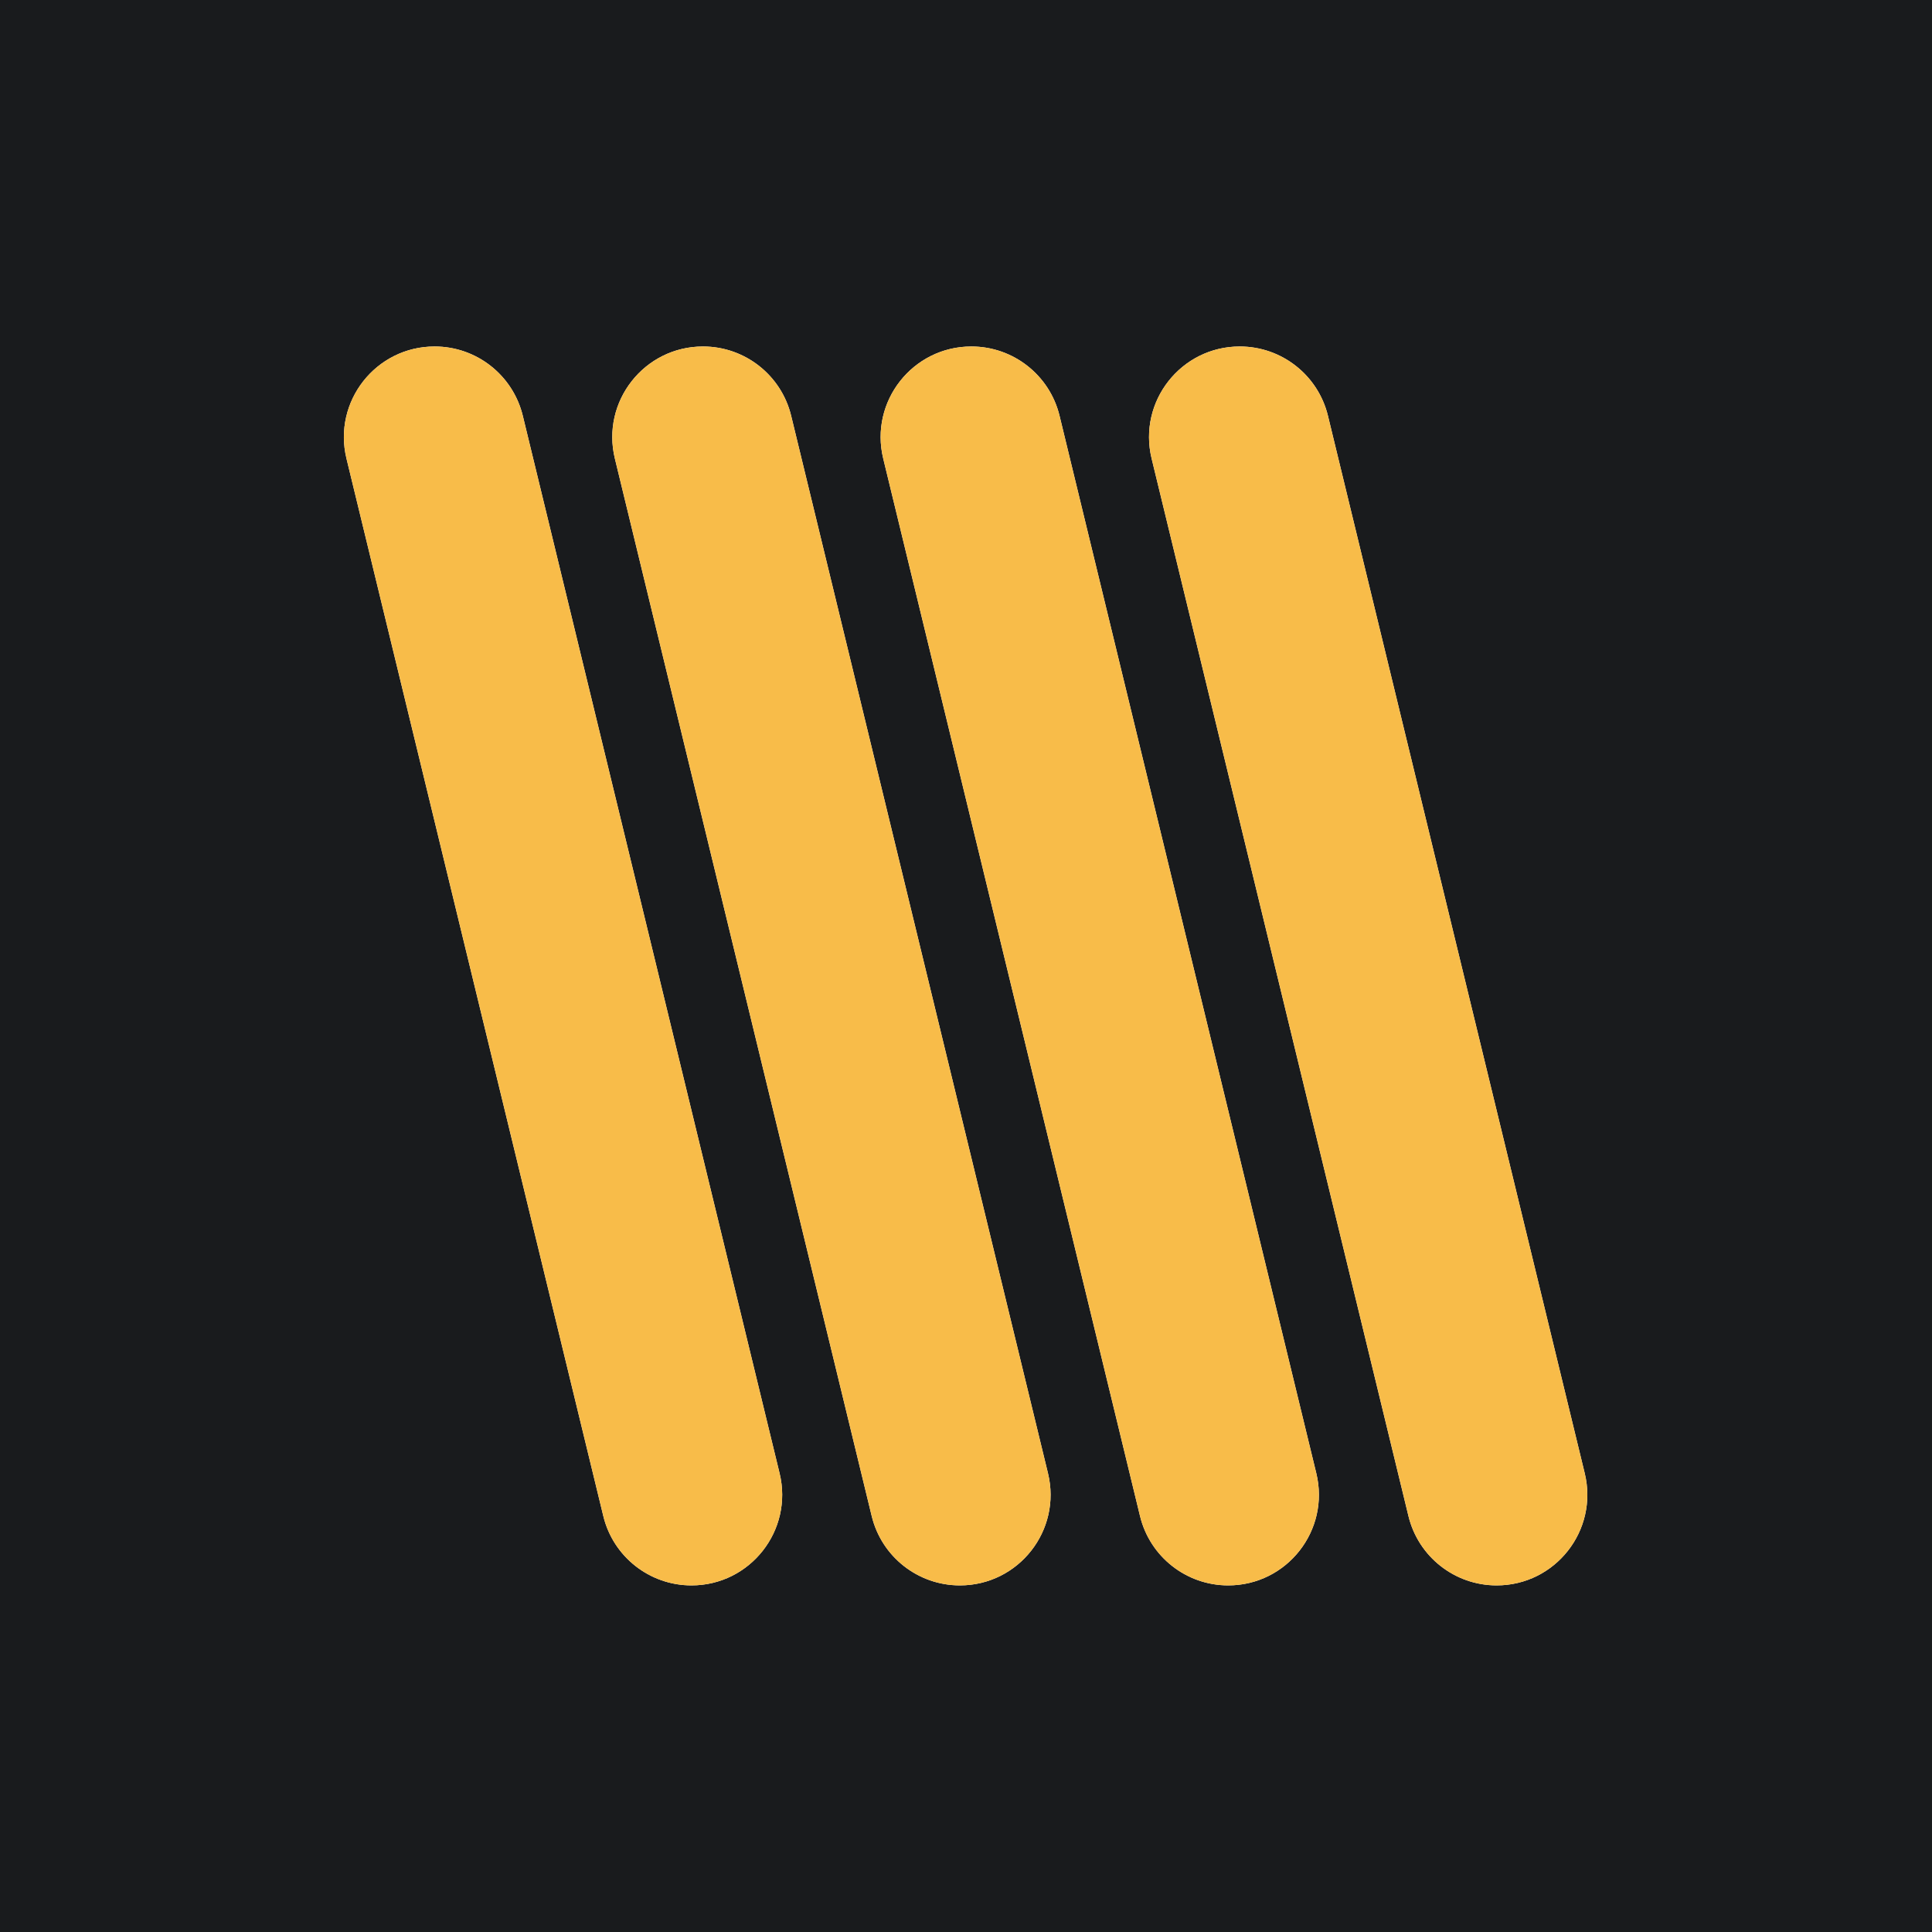
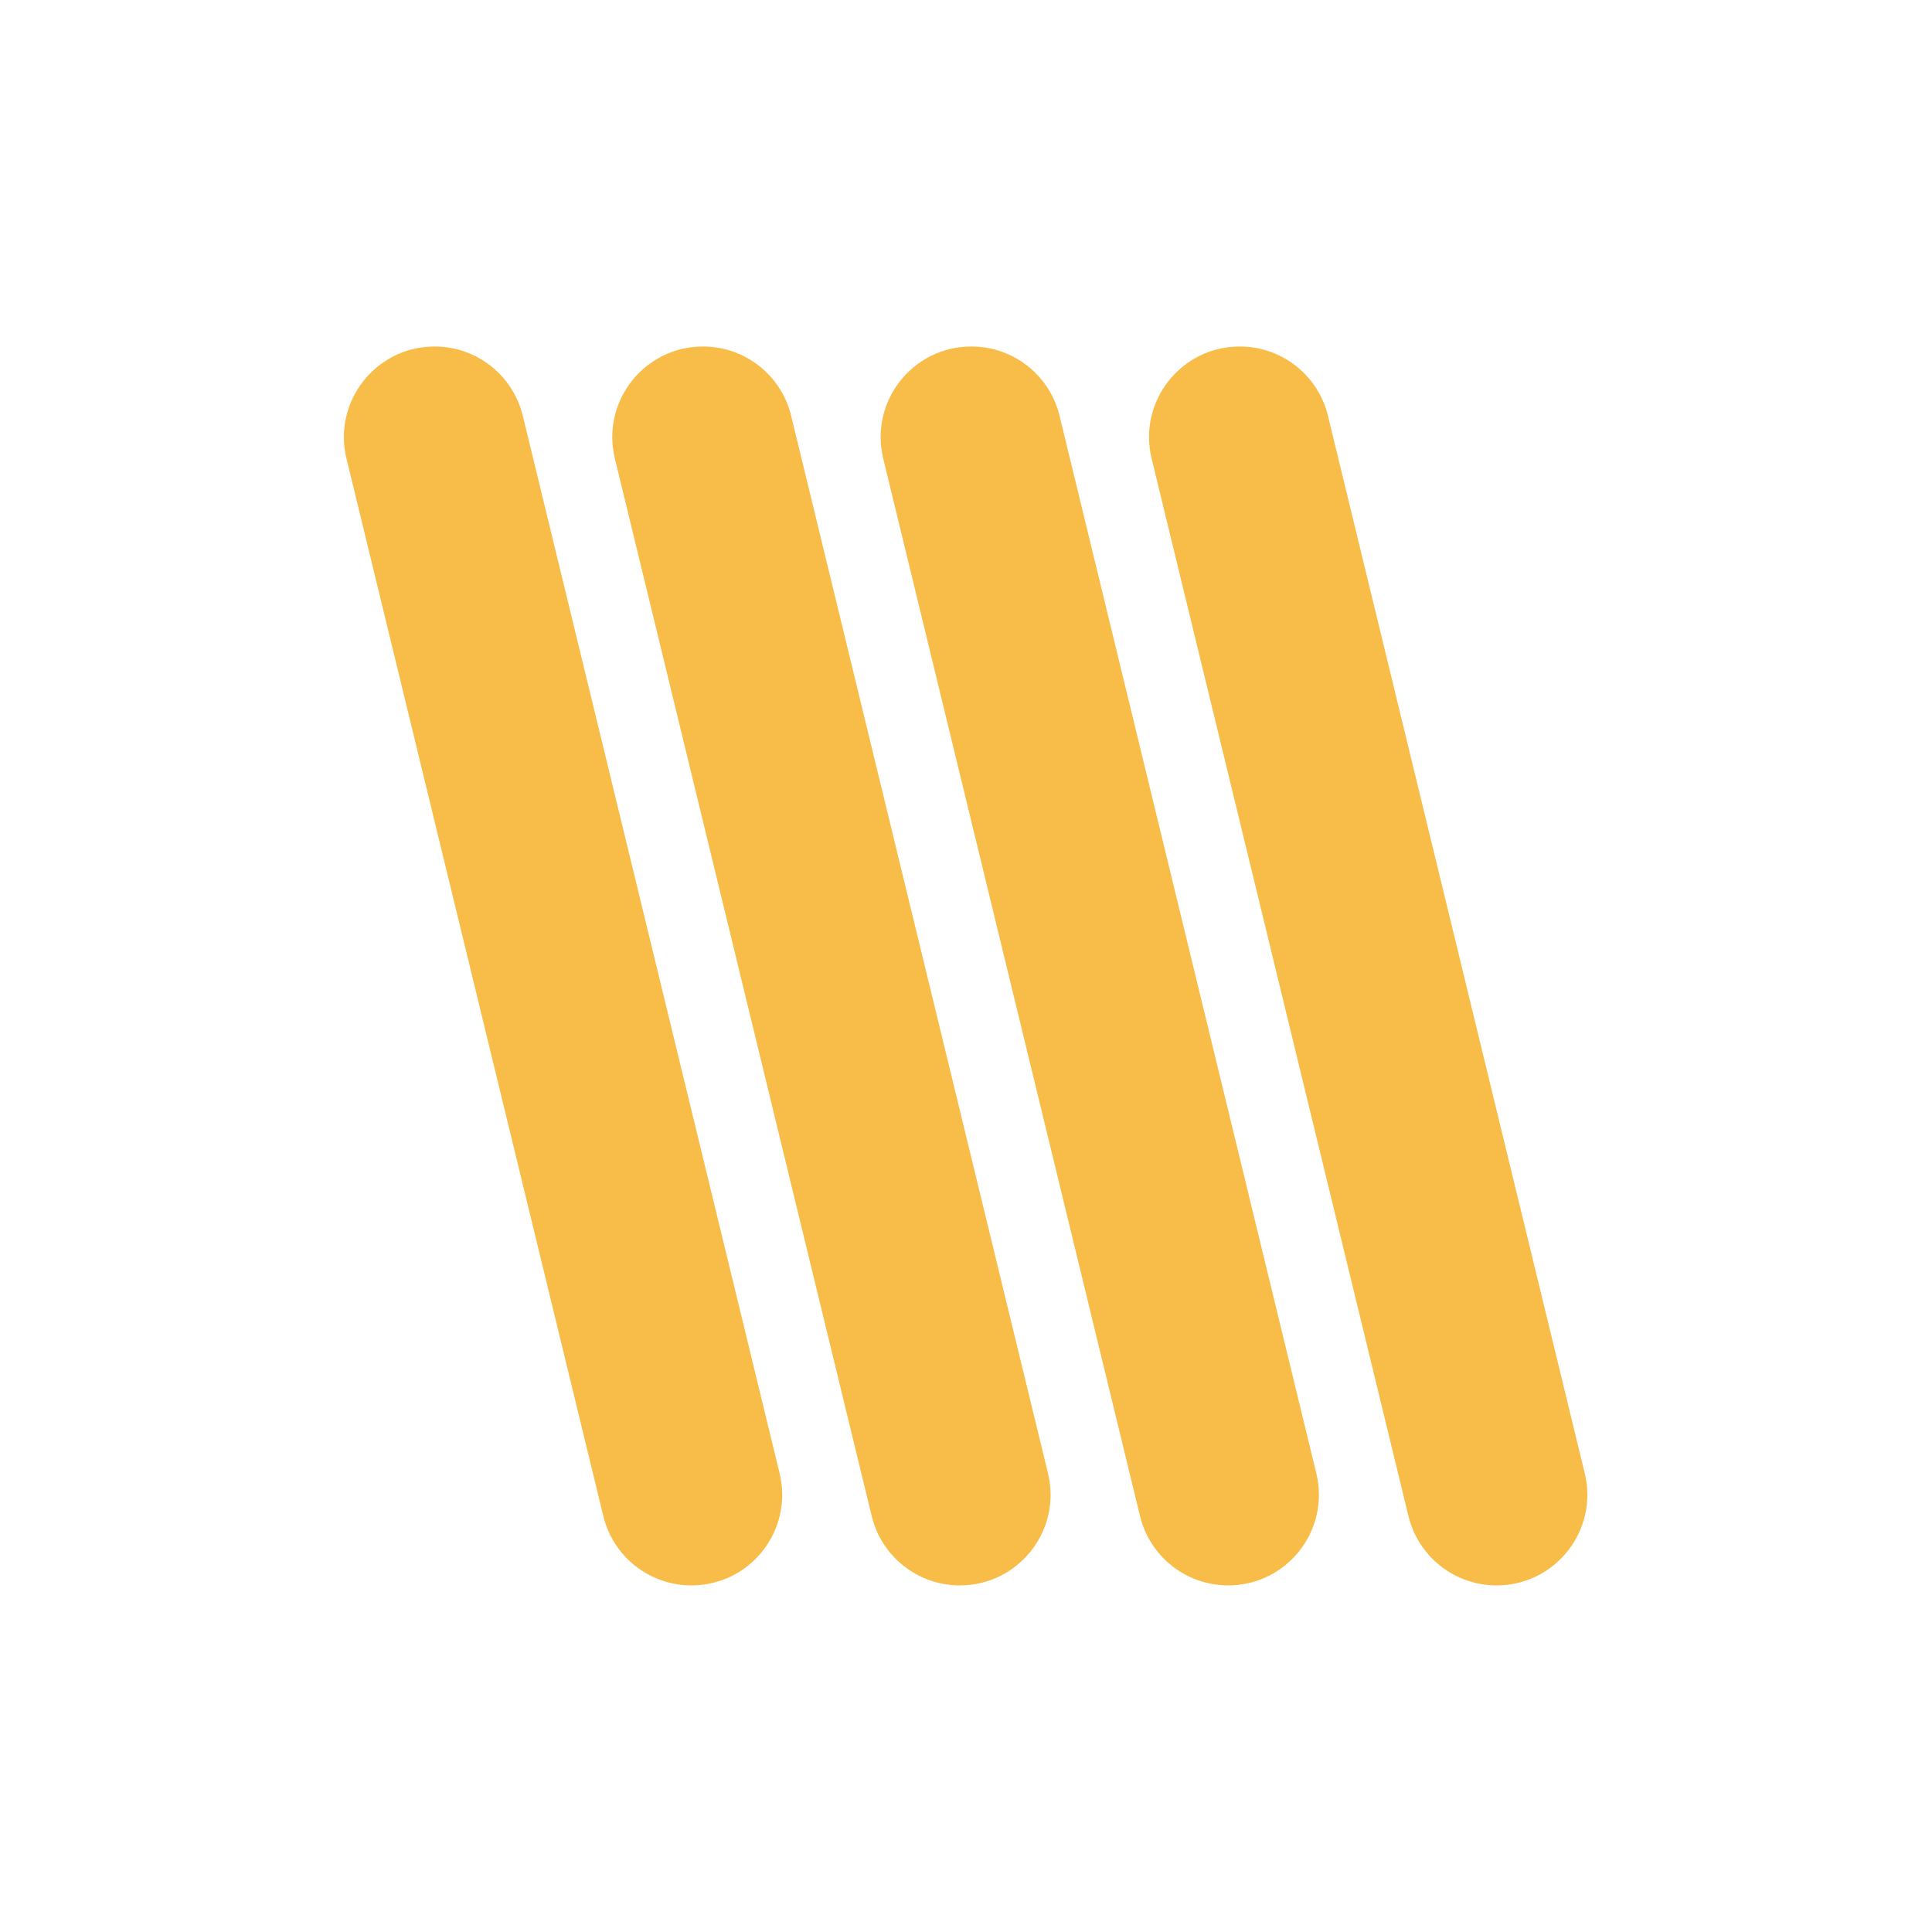
<svg xmlns="http://www.w3.org/2000/svg" id="Layer_1" data-name="Layer 1" viewBox="0 0 500 500">
  <defs>
    <style>.cls-3{fill:#fff}</style>
    <mask id="mask" width="486.99" height="353.07" x="63.92" y="58.52" maskUnits="userSpaceOnUse">
      <path d="M87.14 88.63h463.78v322.95H87.14z" class="cls-3" />
    </mask>
  </defs>
-   <path d="M0 0h500v500H0z" style="fill:#191b1d" />
  <g id="_4" data-name="4">
-     <path id="white-beams" d="M181.94 89.67c-15.21 0-26.4 14.24-22.81 29.01l66.47 273.69c2.56 10.52 11.98 17.93 22.81 17.93 15.21 0 26.4-14.24 22.81-29.01L204.75 107.6c-2.56-10.52-11.98-17.93-22.81-17.93m69.45 0c-15.21 0-26.4 14.24-22.81 29.01l66.46 273.69c2.56 10.52 11.98 17.93 22.81 17.93 15.21 0 26.4-14.24 22.81-29.01L274.21 107.6c-2.56-10.52-11.98-17.93-22.81-17.93Zm-138.91 0c-15.21 0-26.4 14.24-22.81 29.01l66.47 273.69c2.56 10.52 11.98 17.93 22.81 17.93 15.21 0 26.4-14.24 22.81-29.01L135.3 107.6c-2.56-10.52-11.98-17.93-22.81-17.93Zm208.37 0c-15.21 0-26.4 14.24-22.81 29.01l66.47 273.69c2.56 10.52 11.98 17.93 22.81 17.93 15.21 0 26.4-14.24 22.81-29.01L343.67 107.6c-2.56-10.52-11.98-17.93-22.81-17.93Z" class="cls-3" />
    <g style="mask:url(#mask)">
      <path d="M181.94 89.67c-15.21 0-26.4 14.24-22.81 29.01l66.47 273.69c2.56 10.52 11.98 17.93 22.81 17.93 15.21 0 26.4-14.24 22.81-29.01L204.75 107.6c-2.56-10.52-11.98-17.93-22.81-17.93m69.45 0c-15.21 0-26.4 14.24-22.81 29.01l66.46 273.69c2.56 10.52 11.98 17.93 22.81 17.93 15.21 0 26.4-14.24 22.81-29.01L274.21 107.6c-2.56-10.52-11.98-17.93-22.81-17.93Zm-138.91 0c-15.21 0-26.4 14.24-22.81 29.01l66.47 273.69c2.56 10.52 11.98 17.93 22.81 17.93 15.21 0 26.4-14.24 22.81-29.01L135.3 107.6c-2.56-10.52-11.98-17.93-22.81-17.93Zm208.37 0c-15.21 0-26.4 14.24-22.81 29.01l66.47 273.69c2.56 10.52 11.98 17.93 22.81 17.93 15.21 0 26.4-14.24 22.81-29.01L343.67 107.6c-2.56-10.52-11.98-17.93-22.81-17.93Z" style="fill:#f8bc49" />
    </g>
  </g>
</svg>